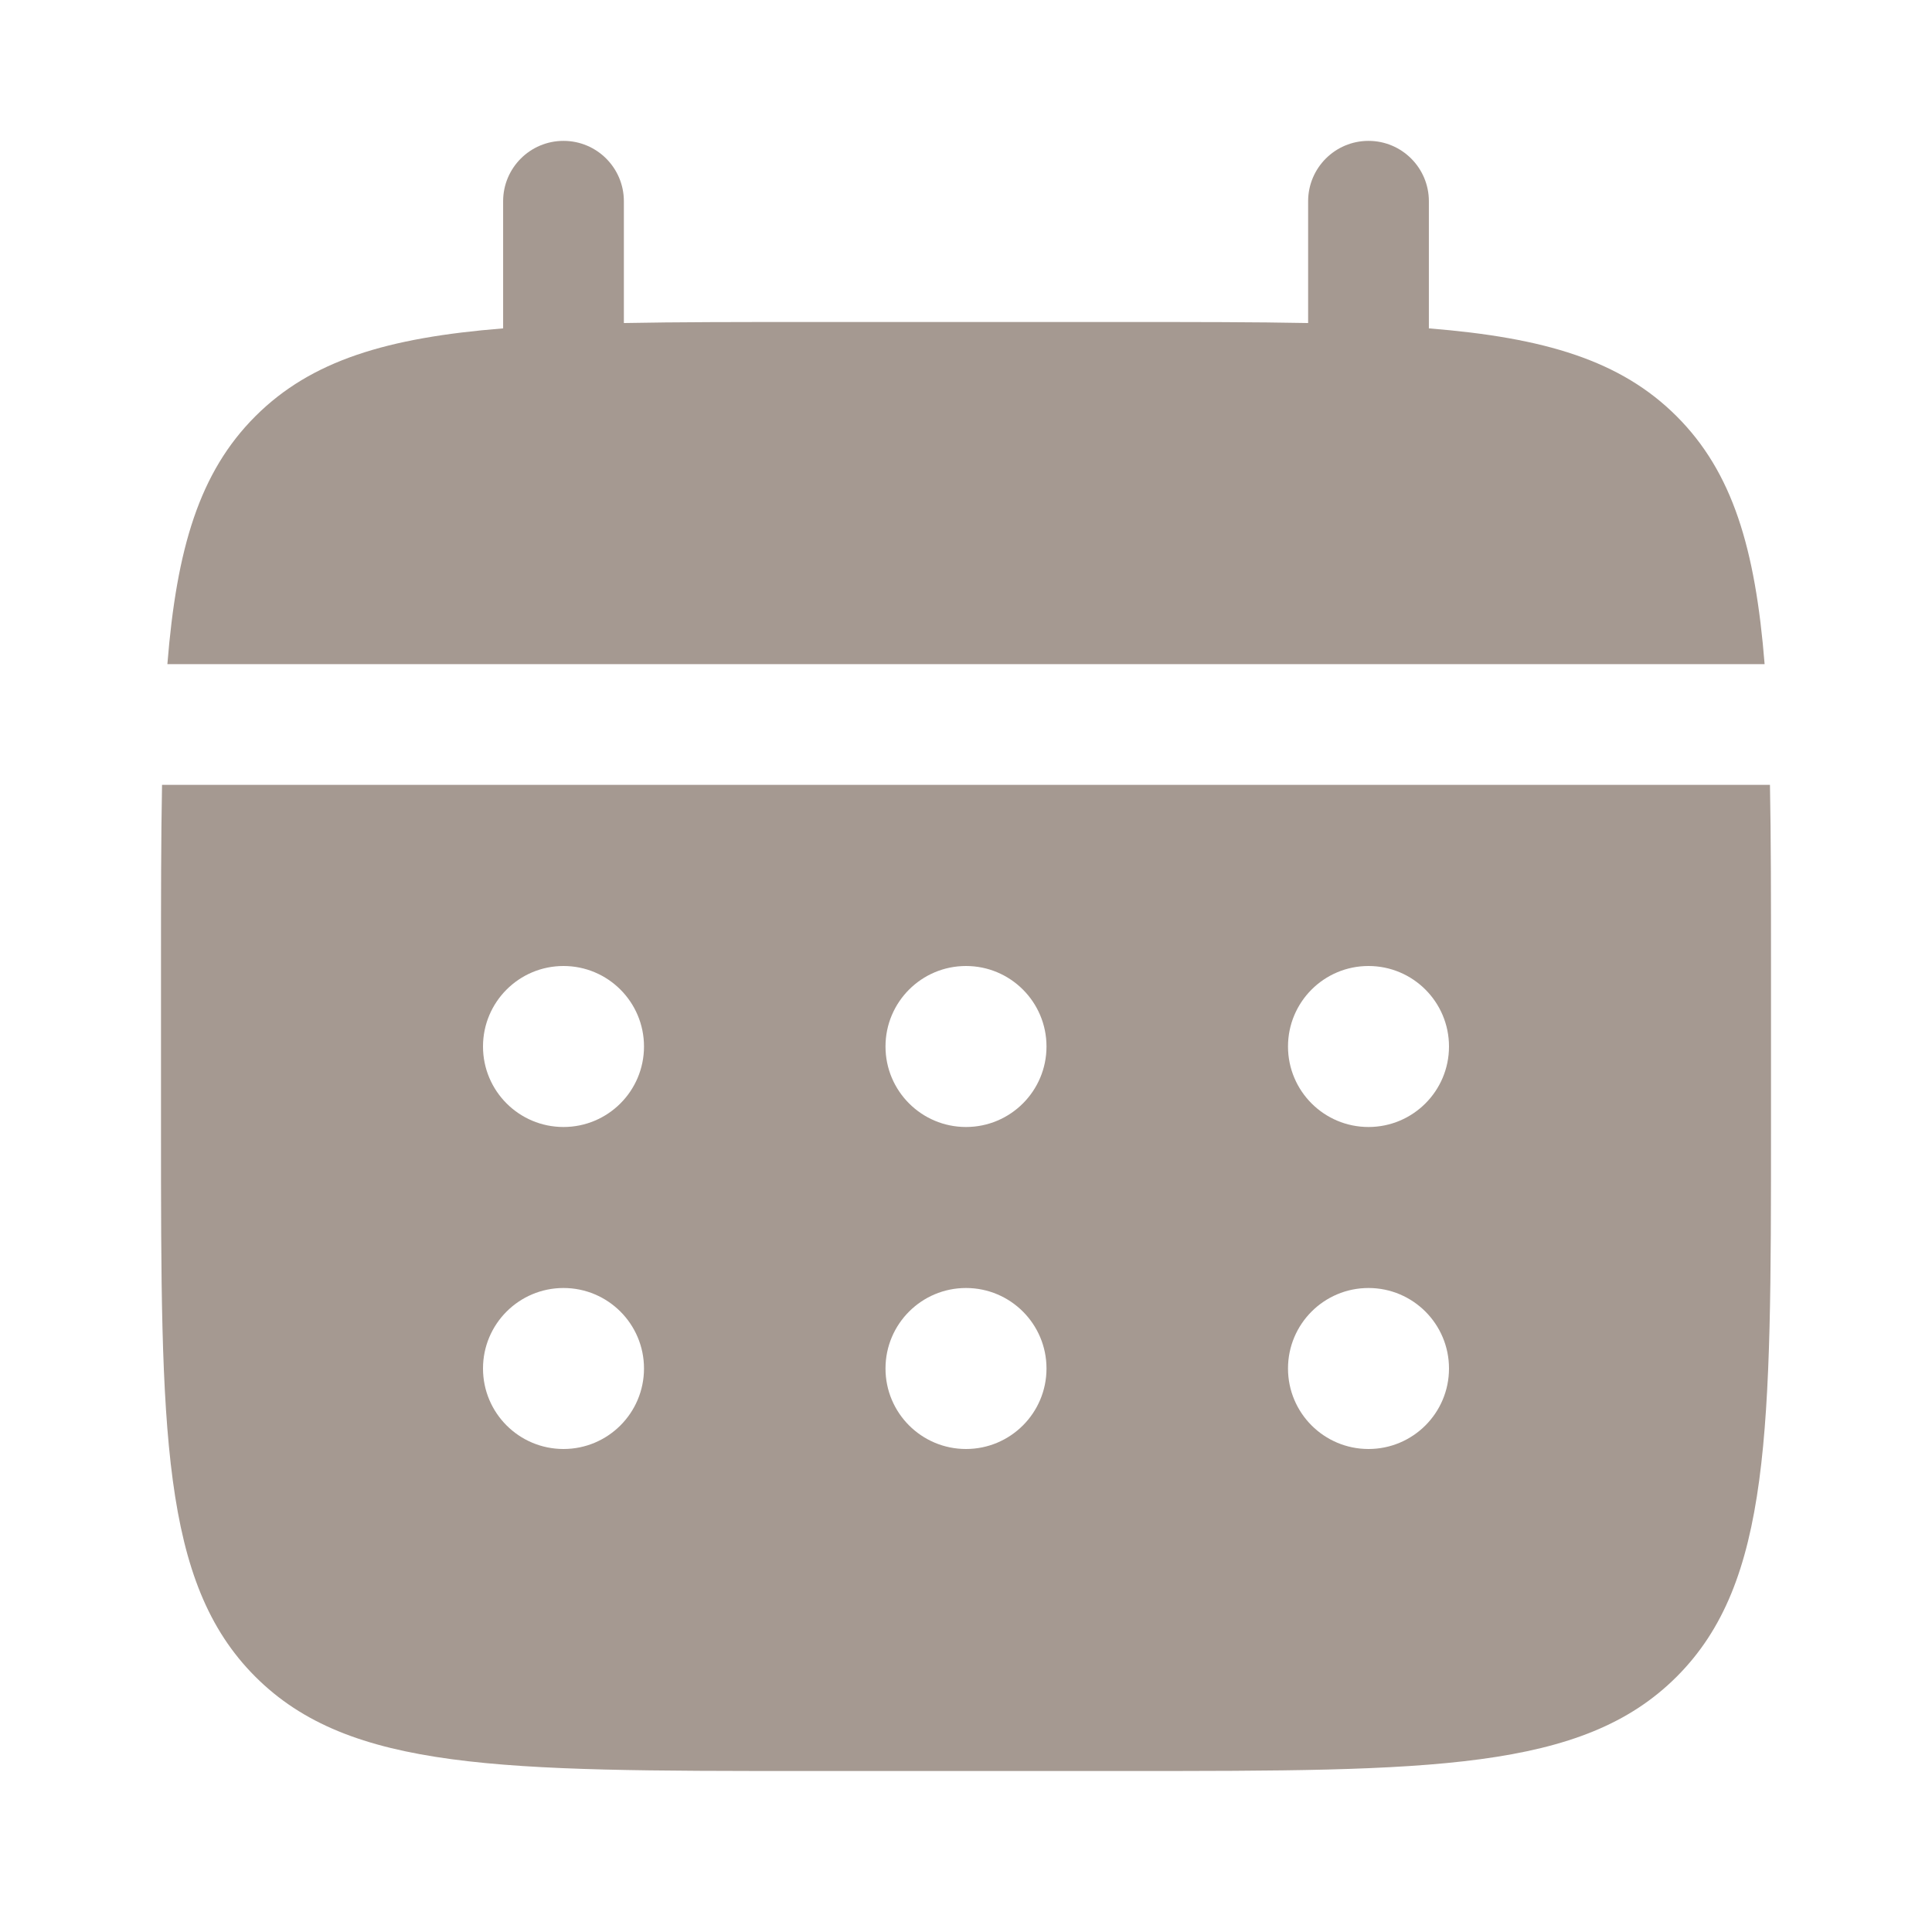
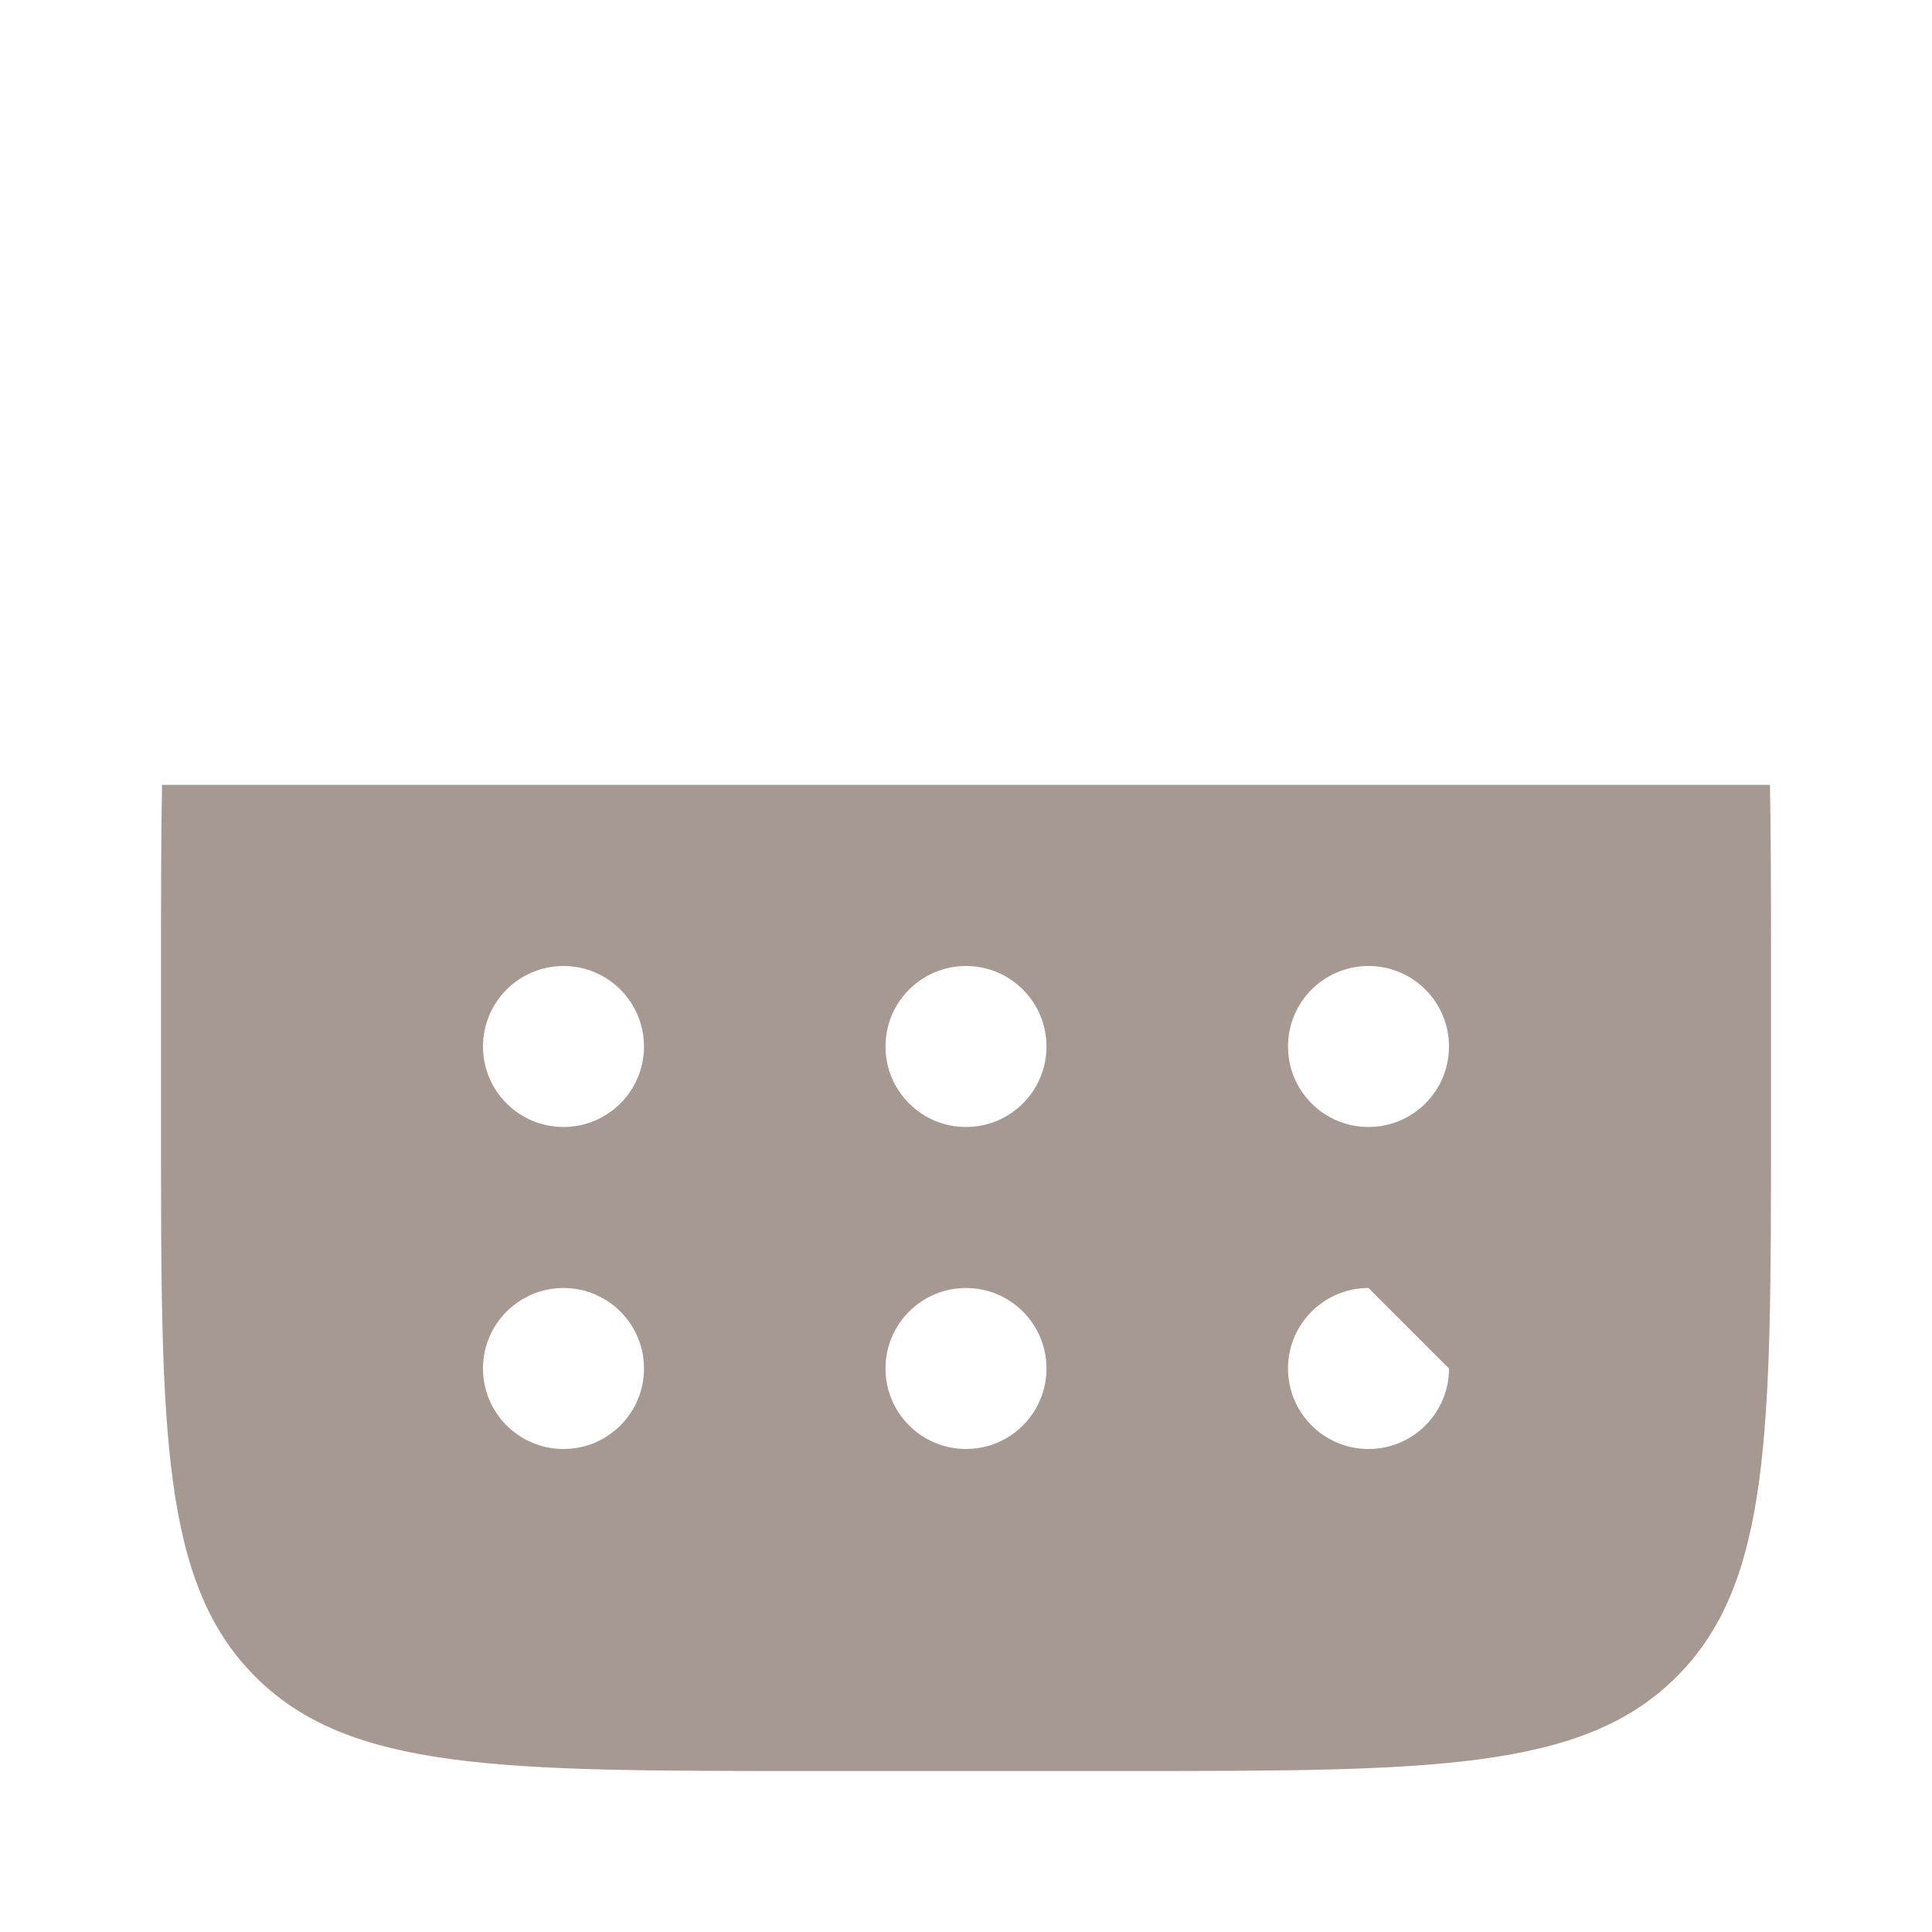
<svg xmlns="http://www.w3.org/2000/svg" width="357" height="357" viewBox="0 0 357 357" fill="none">
-   <path d="M104.125 26.031C110.286 26.031 115.281 31.026 115.281 37.188V59.692C125.177 59.5 136.269 59.5 148.75 59.5H208.25C220.73 59.5 231.822 59.5 241.719 59.692V37.188C241.719 31.026 246.714 26.031 252.875 26.031C259.036 26.031 264.031 31.026 264.031 37.188V60.679C285.441 62.393 299.496 66.601 309.822 76.927C320.149 87.253 324.357 101.309 326.07 122.719H30.929C32.643 101.309 36.851 87.253 47.177 76.927C57.503 66.601 71.559 62.393 92.969 60.679V37.188C92.969 31.026 97.964 26.031 104.125 26.031Z" fill="#A59991" />
-   <path fill-rule="evenodd" clip-rule="evenodd" d="M29.942 145.031C29.75 154.928 29.75 166.02 29.75 178.5V208.25C29.75 264.347 29.75 292.396 47.177 309.822C64.604 327.25 92.653 327.25 148.75 327.25H208.25C264.347 327.25 292.396 327.25 309.822 309.822C327.25 292.396 327.25 264.347 327.25 208.25V178.5C327.25 166.02 327.25 154.928 327.058 145.031H29.942ZM267.75 193.375C267.75 201.59 261.09 208.25 252.875 208.25C244.66 208.25 238 201.59 238 193.375C238 185.16 244.66 178.5 252.875 178.5C261.09 178.5 267.75 185.16 267.75 193.375ZM267.75 252.875C267.75 261.09 261.09 267.75 252.875 267.75C244.66 267.75 238 261.09 238 252.875C238 244.66 244.66 238 252.875 238C261.09 238 267.75 244.66 267.75 252.875ZM178.5 208.25C186.715 208.25 193.375 201.59 193.375 193.375C193.375 185.16 186.715 178.5 178.5 178.5C170.285 178.5 163.625 185.16 163.625 193.375C163.625 201.59 170.285 208.25 178.5 208.25ZM178.5 267.75C186.715 267.75 193.375 261.09 193.375 252.875C193.375 244.66 186.715 238 178.5 238C170.285 238 163.625 244.66 163.625 252.875C163.625 261.09 170.285 267.75 178.5 267.75ZM119 193.375C119 201.59 112.34 208.25 104.125 208.25C95.91 208.25 89.25 201.59 89.25 193.375C89.25 185.16 95.91 178.5 104.125 178.5C112.34 178.5 119 185.16 119 193.375ZM119 252.875C119 261.09 112.34 267.75 104.125 267.75C95.91 267.75 89.25 261.09 89.25 252.875C89.25 244.66 95.91 238 104.125 238C112.34 238 119 244.66 119 252.875Z" fill="#A59991" />
+   <path fill-rule="evenodd" clip-rule="evenodd" d="M29.942 145.031C29.75 154.928 29.75 166.02 29.75 178.5V208.25C29.75 264.347 29.75 292.396 47.177 309.822C64.604 327.25 92.653 327.25 148.75 327.25H208.25C264.347 327.25 292.396 327.25 309.822 309.822C327.25 292.396 327.25 264.347 327.25 208.25V178.5C327.25 166.02 327.25 154.928 327.058 145.031H29.942ZM267.75 193.375C267.75 201.59 261.09 208.25 252.875 208.25C244.66 208.25 238 201.59 238 193.375C238 185.16 244.66 178.5 252.875 178.5C261.09 178.5 267.75 185.16 267.75 193.375ZM267.75 252.875C267.75 261.09 261.09 267.75 252.875 267.75C244.66 267.75 238 261.09 238 252.875C238 244.66 244.66 238 252.875 238ZM178.5 208.25C186.715 208.25 193.375 201.59 193.375 193.375C193.375 185.16 186.715 178.5 178.5 178.5C170.285 178.5 163.625 185.16 163.625 193.375C163.625 201.59 170.285 208.25 178.5 208.25ZM178.5 267.75C186.715 267.75 193.375 261.09 193.375 252.875C193.375 244.66 186.715 238 178.5 238C170.285 238 163.625 244.66 163.625 252.875C163.625 261.09 170.285 267.75 178.5 267.75ZM119 193.375C119 201.59 112.34 208.25 104.125 208.25C95.91 208.25 89.25 201.59 89.25 193.375C89.25 185.16 95.91 178.5 104.125 178.5C112.34 178.5 119 185.16 119 193.375ZM119 252.875C119 261.09 112.34 267.75 104.125 267.75C95.91 267.75 89.25 261.09 89.25 252.875C89.25 244.66 95.91 238 104.125 238C112.34 238 119 244.66 119 252.875Z" fill="#A59991" />
</svg>